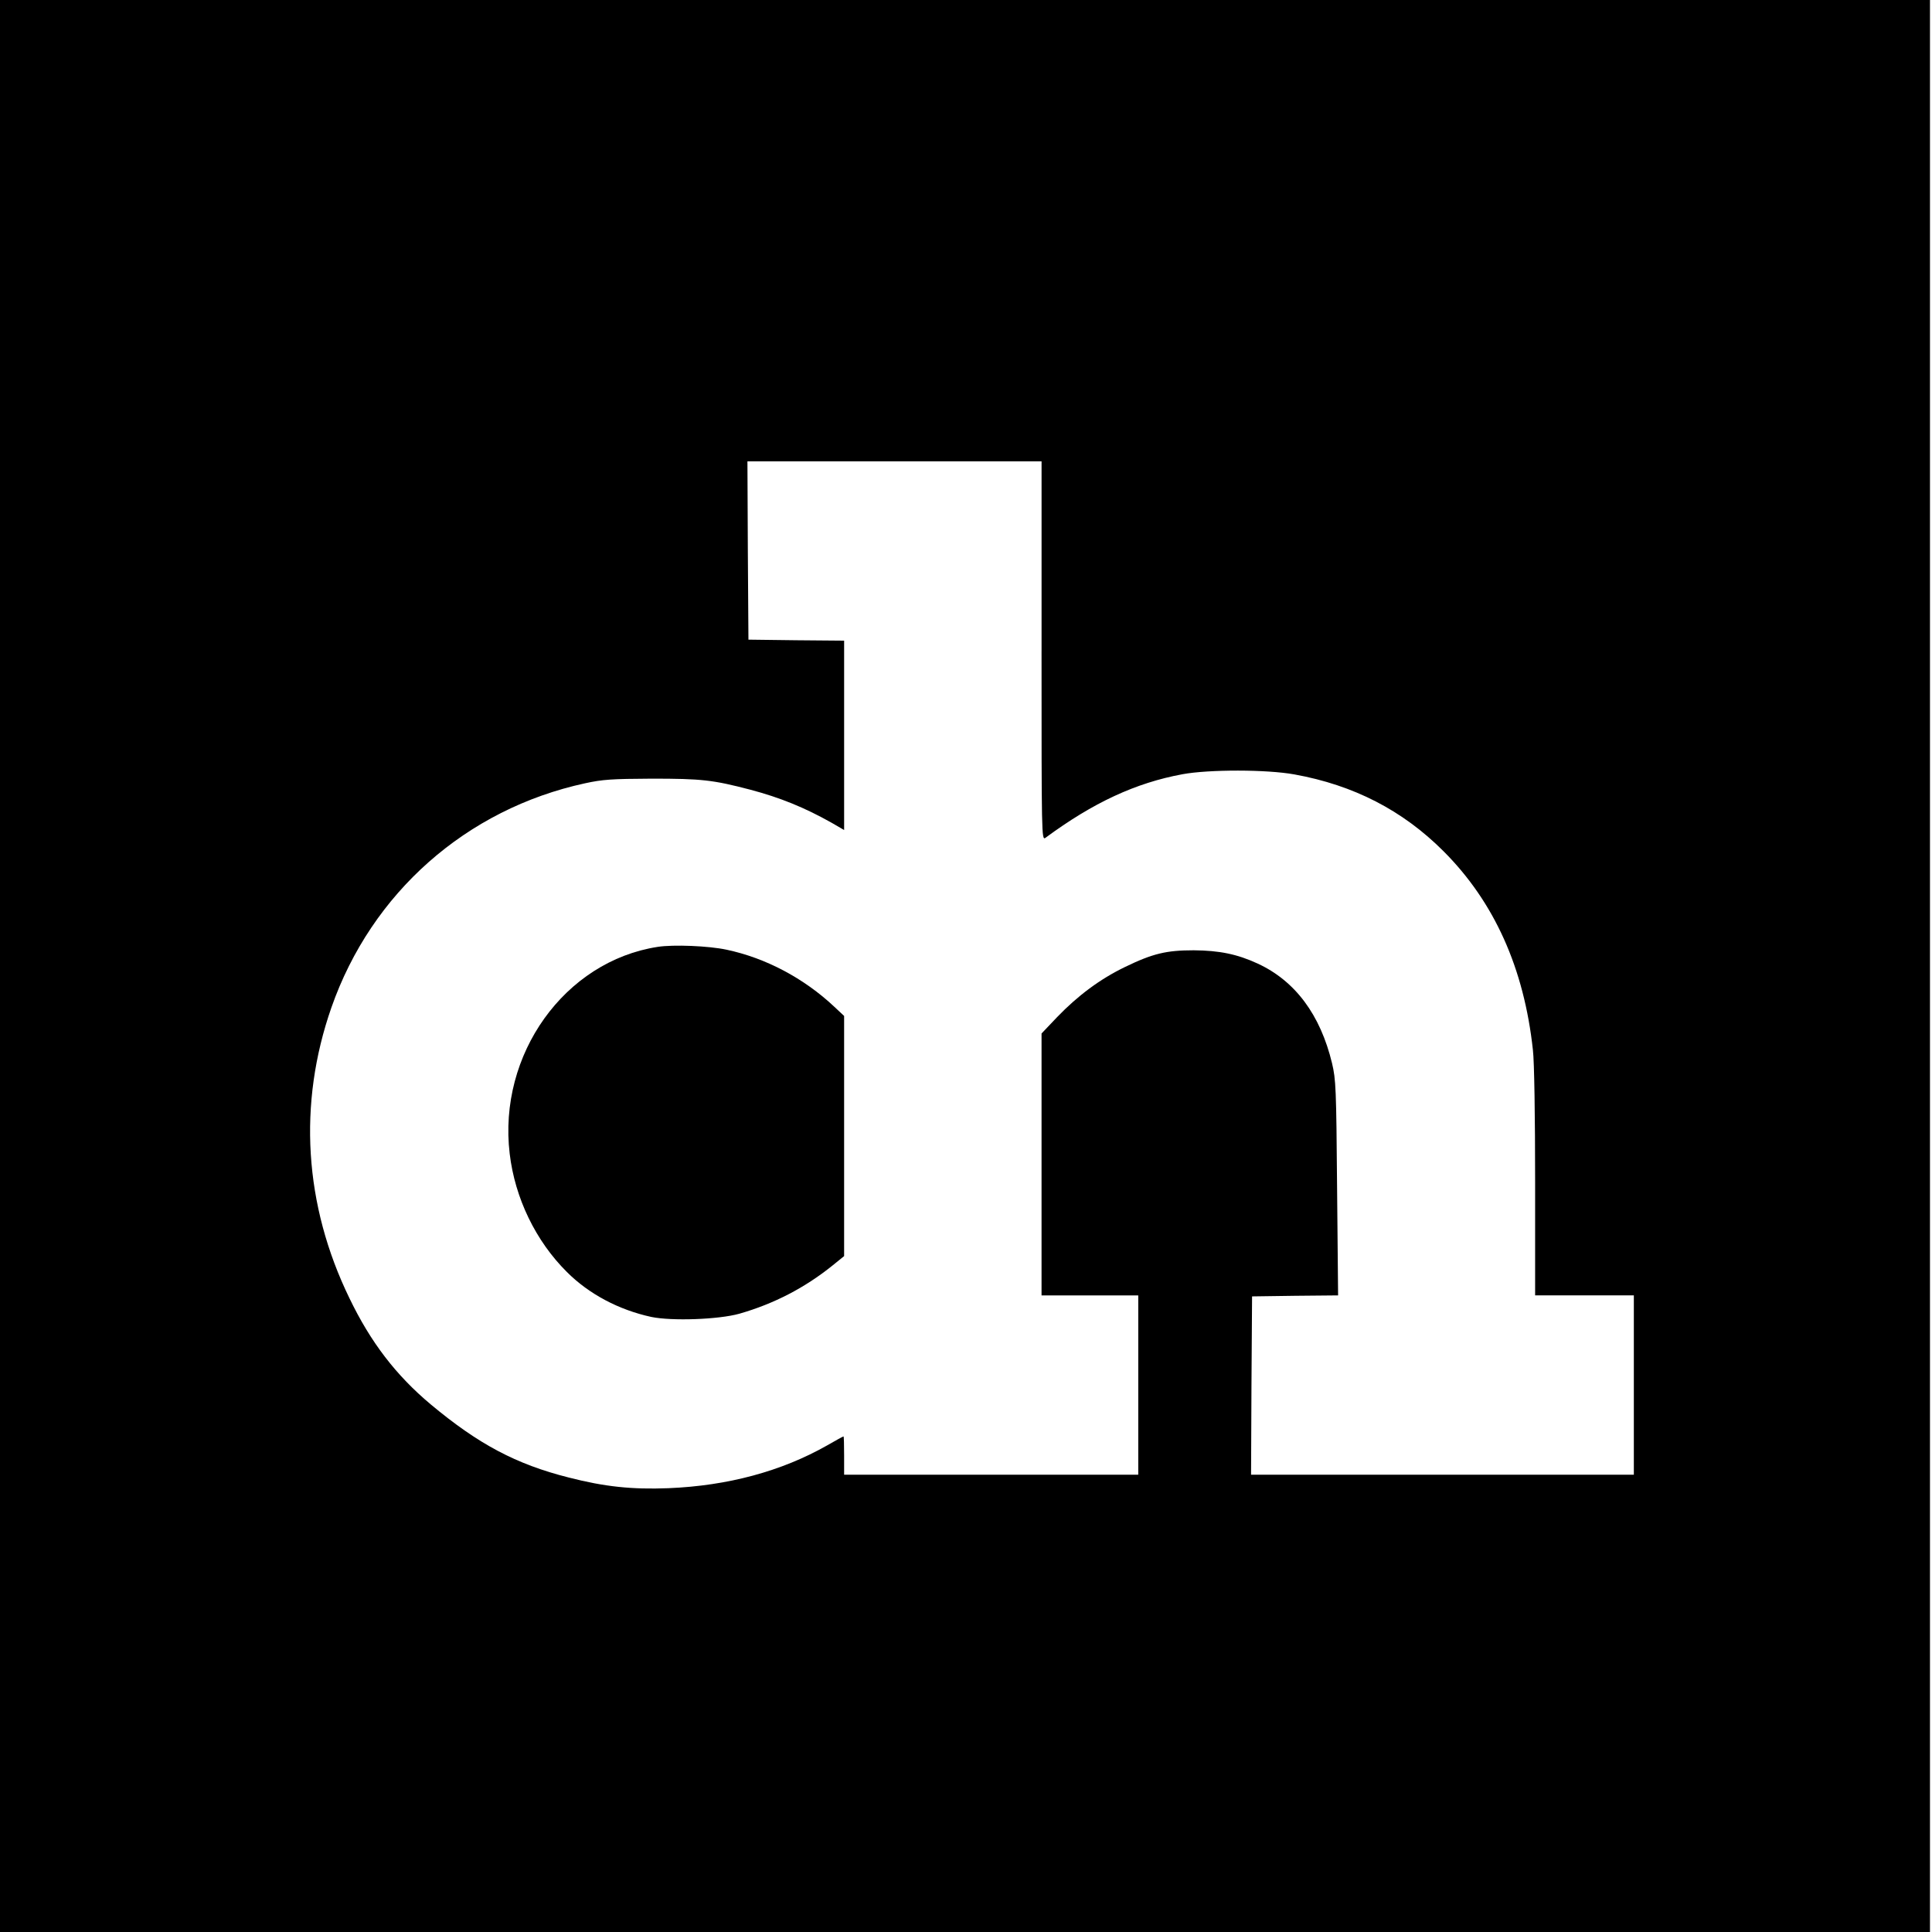
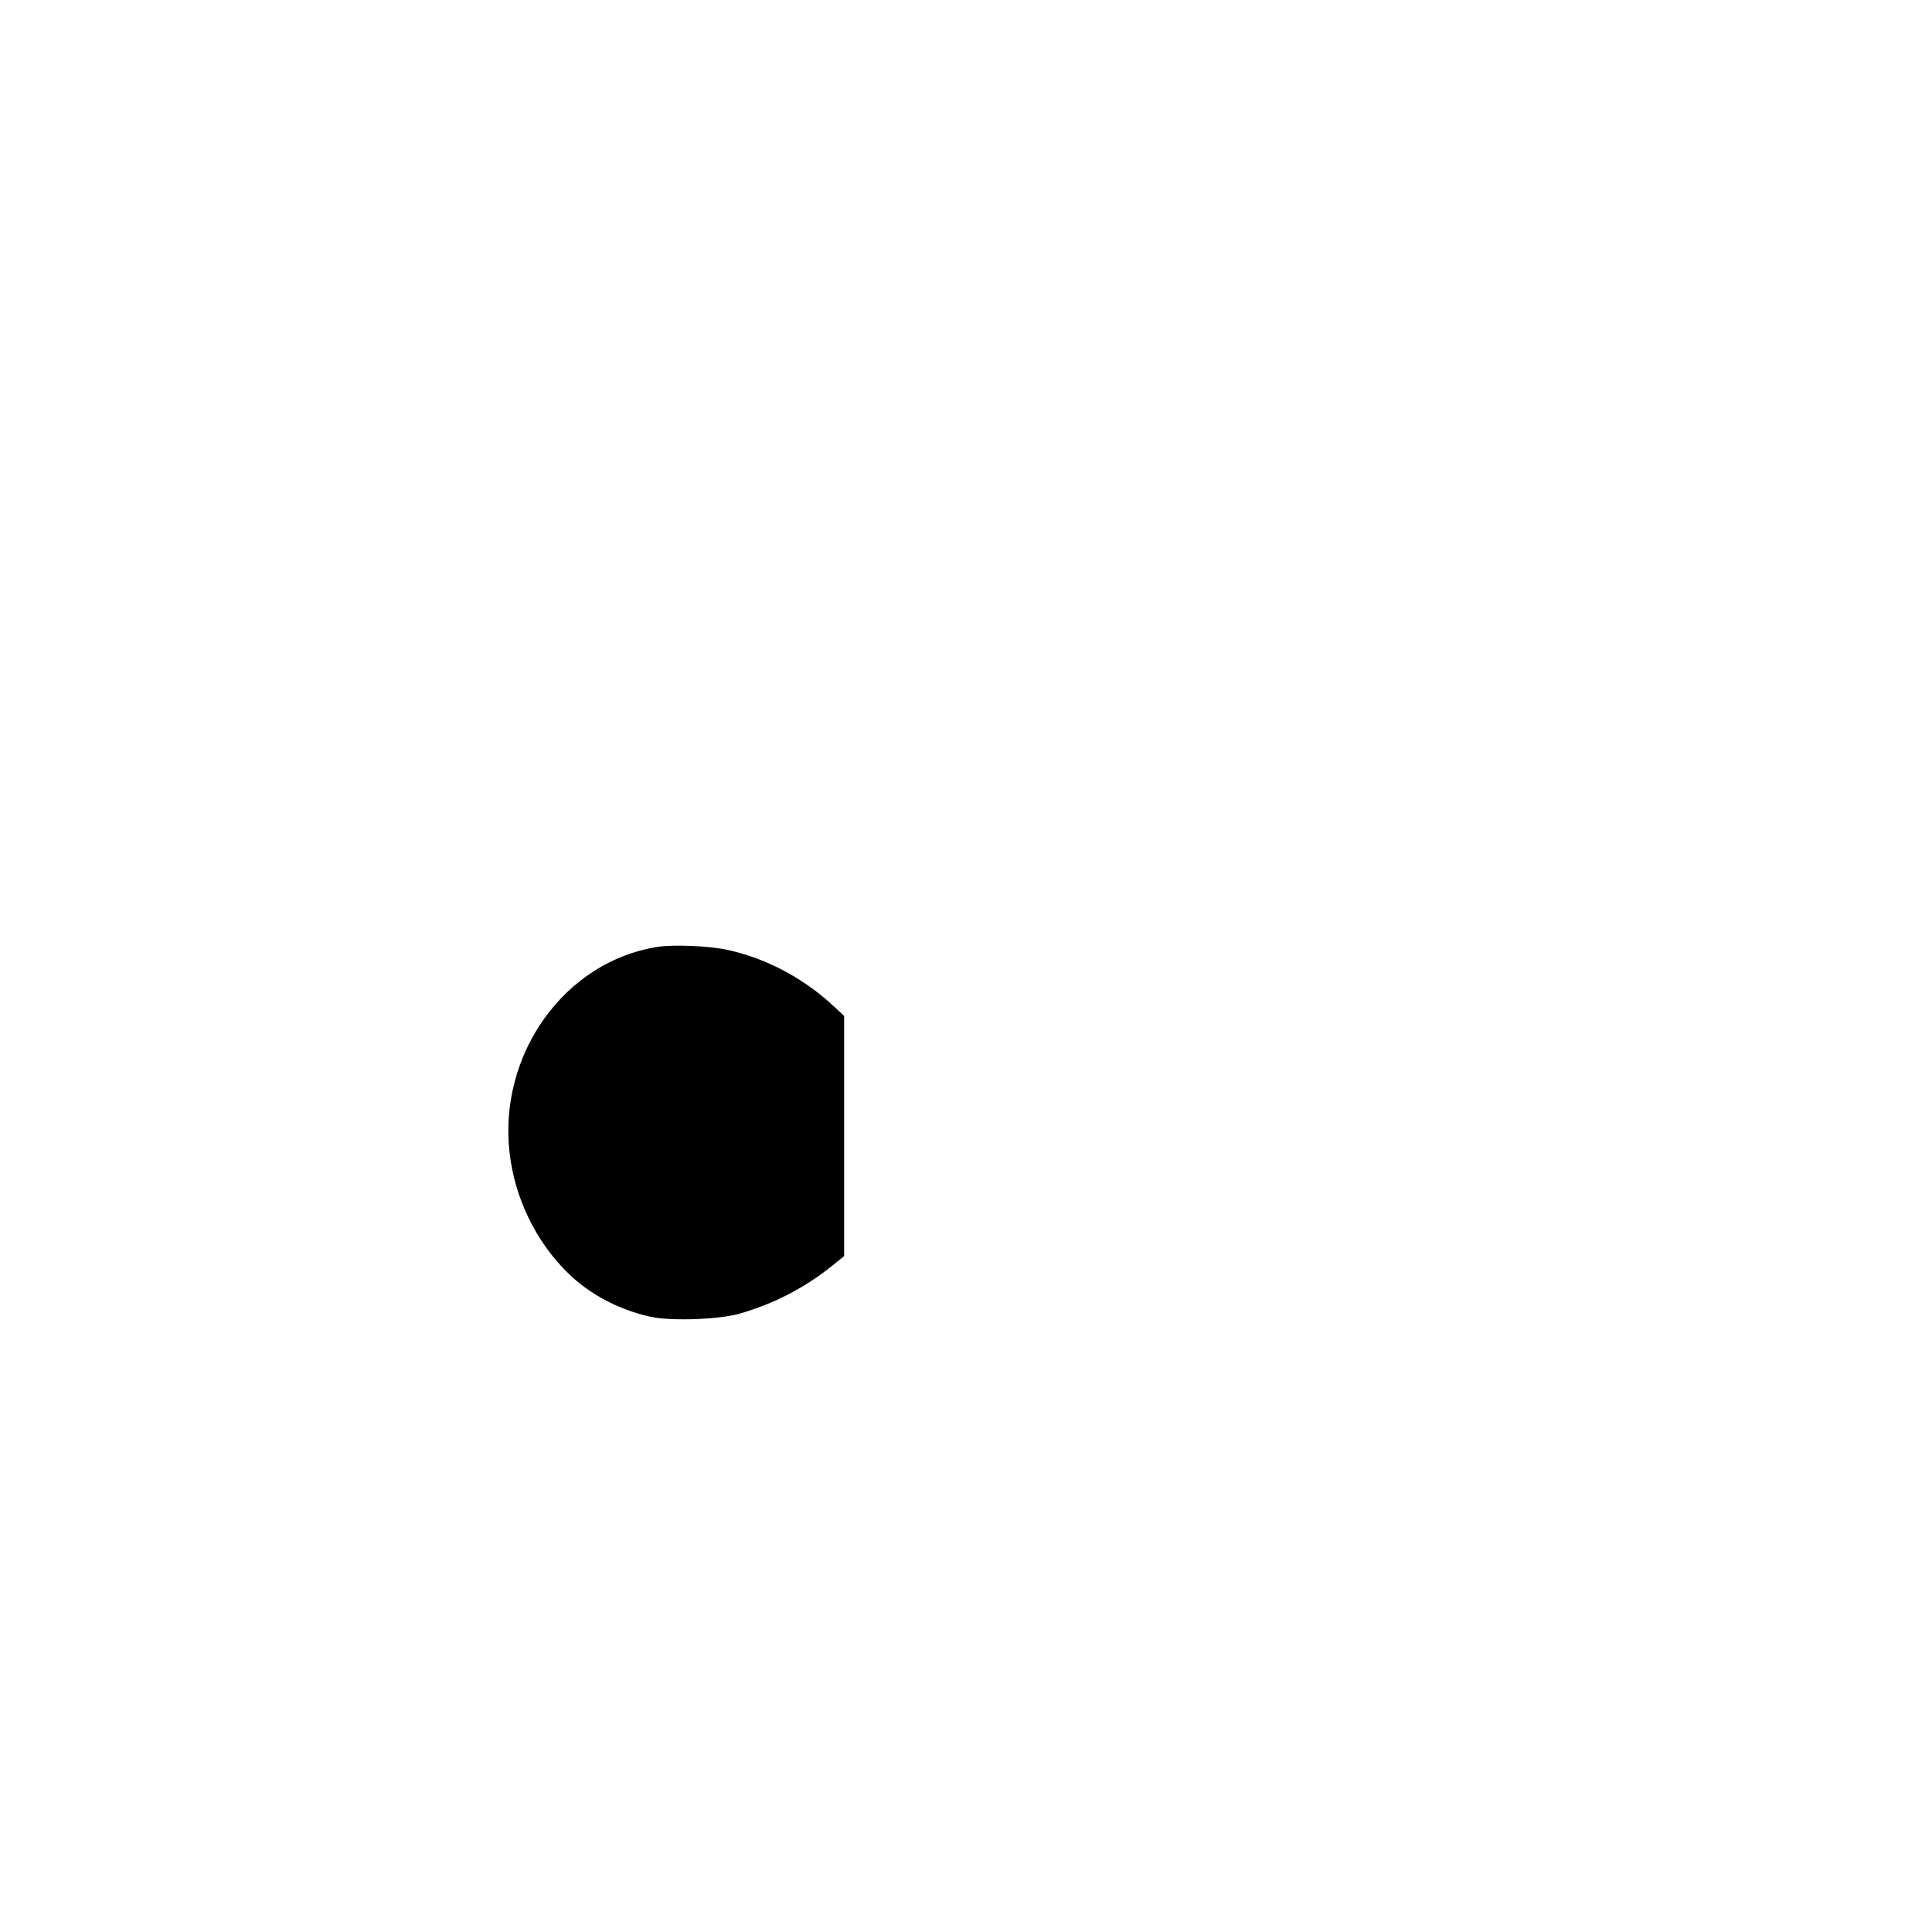
<svg xmlns="http://www.w3.org/2000/svg" version="1.0" width="959pt" height="959pt" viewBox="0 0 959 959" preserveAspectRatio="xMidYMid meet">
  <g transform="translate(0,959) scale(0.1,-0.1)" fill="#000000" stroke="none">
-     <path d="M0 4795 l0 -4795 4790 0 4790 0 0 4795 0 4795 -4790 0 -4790 0 0 -4795z m5170 1564 c0 -917 0 -941 19 -928 237 175 448 273 681 316 131 24 417 24 555 -1 294 -53 537 -178 740 -381 252 -252 400 -580 444 -987 7 -57 11 -331 11 -658 l0 -560 245 0 245 0 0 -445 0 -445 -950 0 -950 0 2 443 3 442 213 3 214 2 -5 533 c-4 497 -6 538 -25 619 -58 241 -183 409 -369 495 -102 47 -190 65 -318 66 -135 0 -203 -16 -341 -83 -124 -60 -234 -142 -337 -249 l-77 -81 0 -650 0 -650 240 0 240 0 0 -445 0 -445 -730 0 -730 0 0 95 c0 52 -1 95 -3 95 -2 0 -39 -20 -82 -45 -226 -128 -492 -200 -787 -212 -181 -7 -316 7 -495 53 -262 66 -449 166 -685 363 -172 144 -298 308 -403 526 -226 464 -257 966 -90 1444 199 569 669 985 1259 1113 87 19 132 22 331 23 247 0 303 -6 490 -55 147 -39 268 -88 403 -164 l62 -36 0 470 0 470 -237 2 -238 3 -3 443 -2 442 730 0 730 0 0 -941z" />
    <path d="M3265 4890 c-462 -71 -794 -534 -735 -1027 26 -220 129 -433 284 -587 110 -110 258 -188 419 -223 102 -21 333 -13 437 16 171 49 324 128 462 239 l58 47 0 596 0 596 -48 45 c-152 143 -342 243 -536 284 -89 19 -263 26 -341 14z" />
  </g>
</svg>